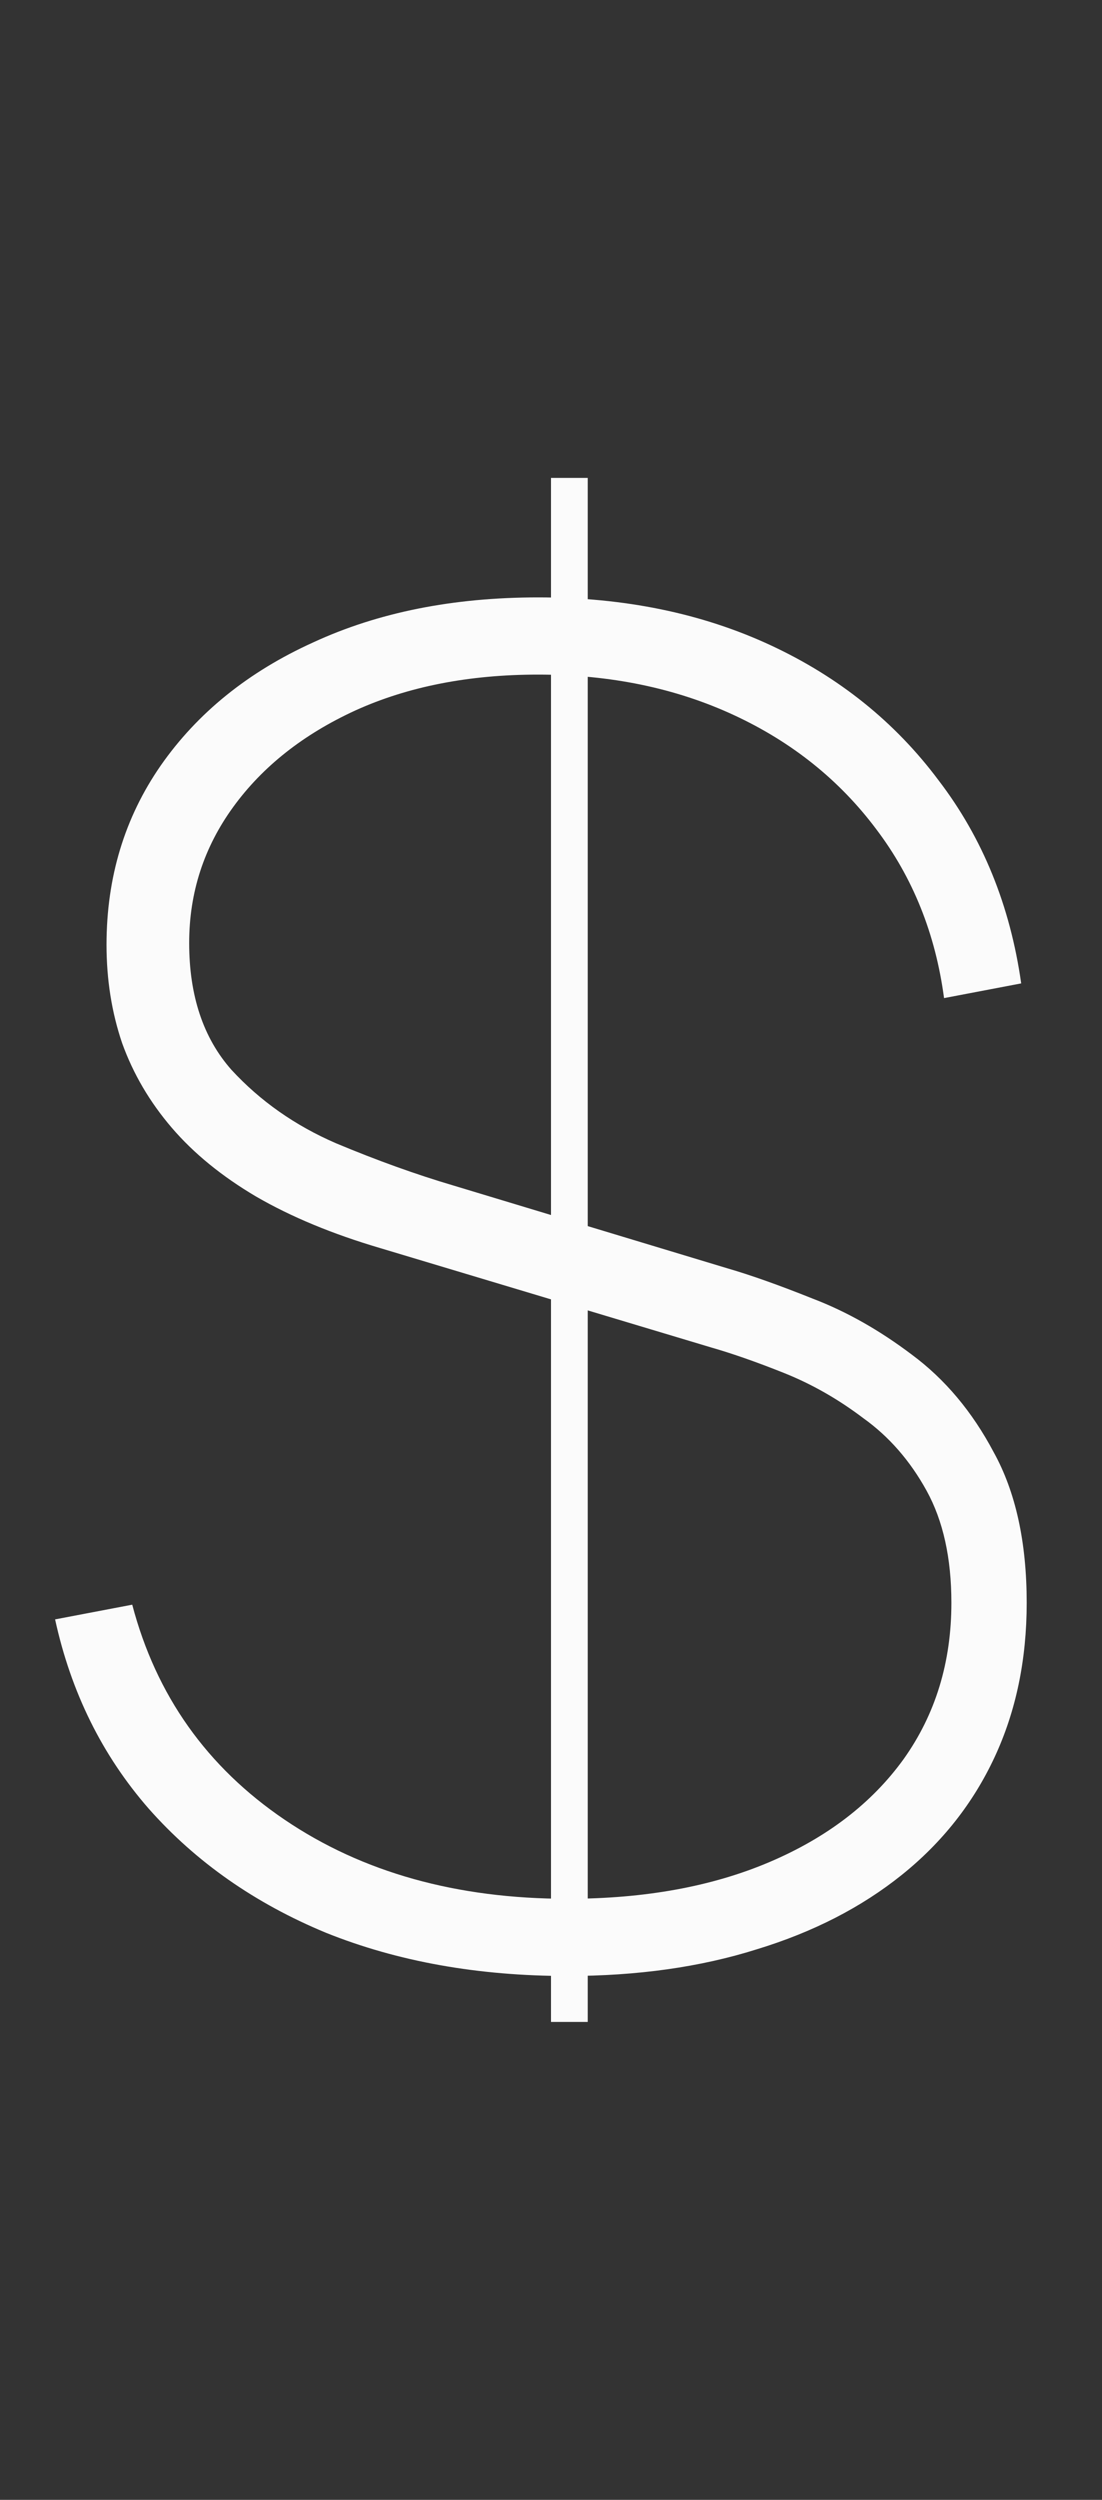
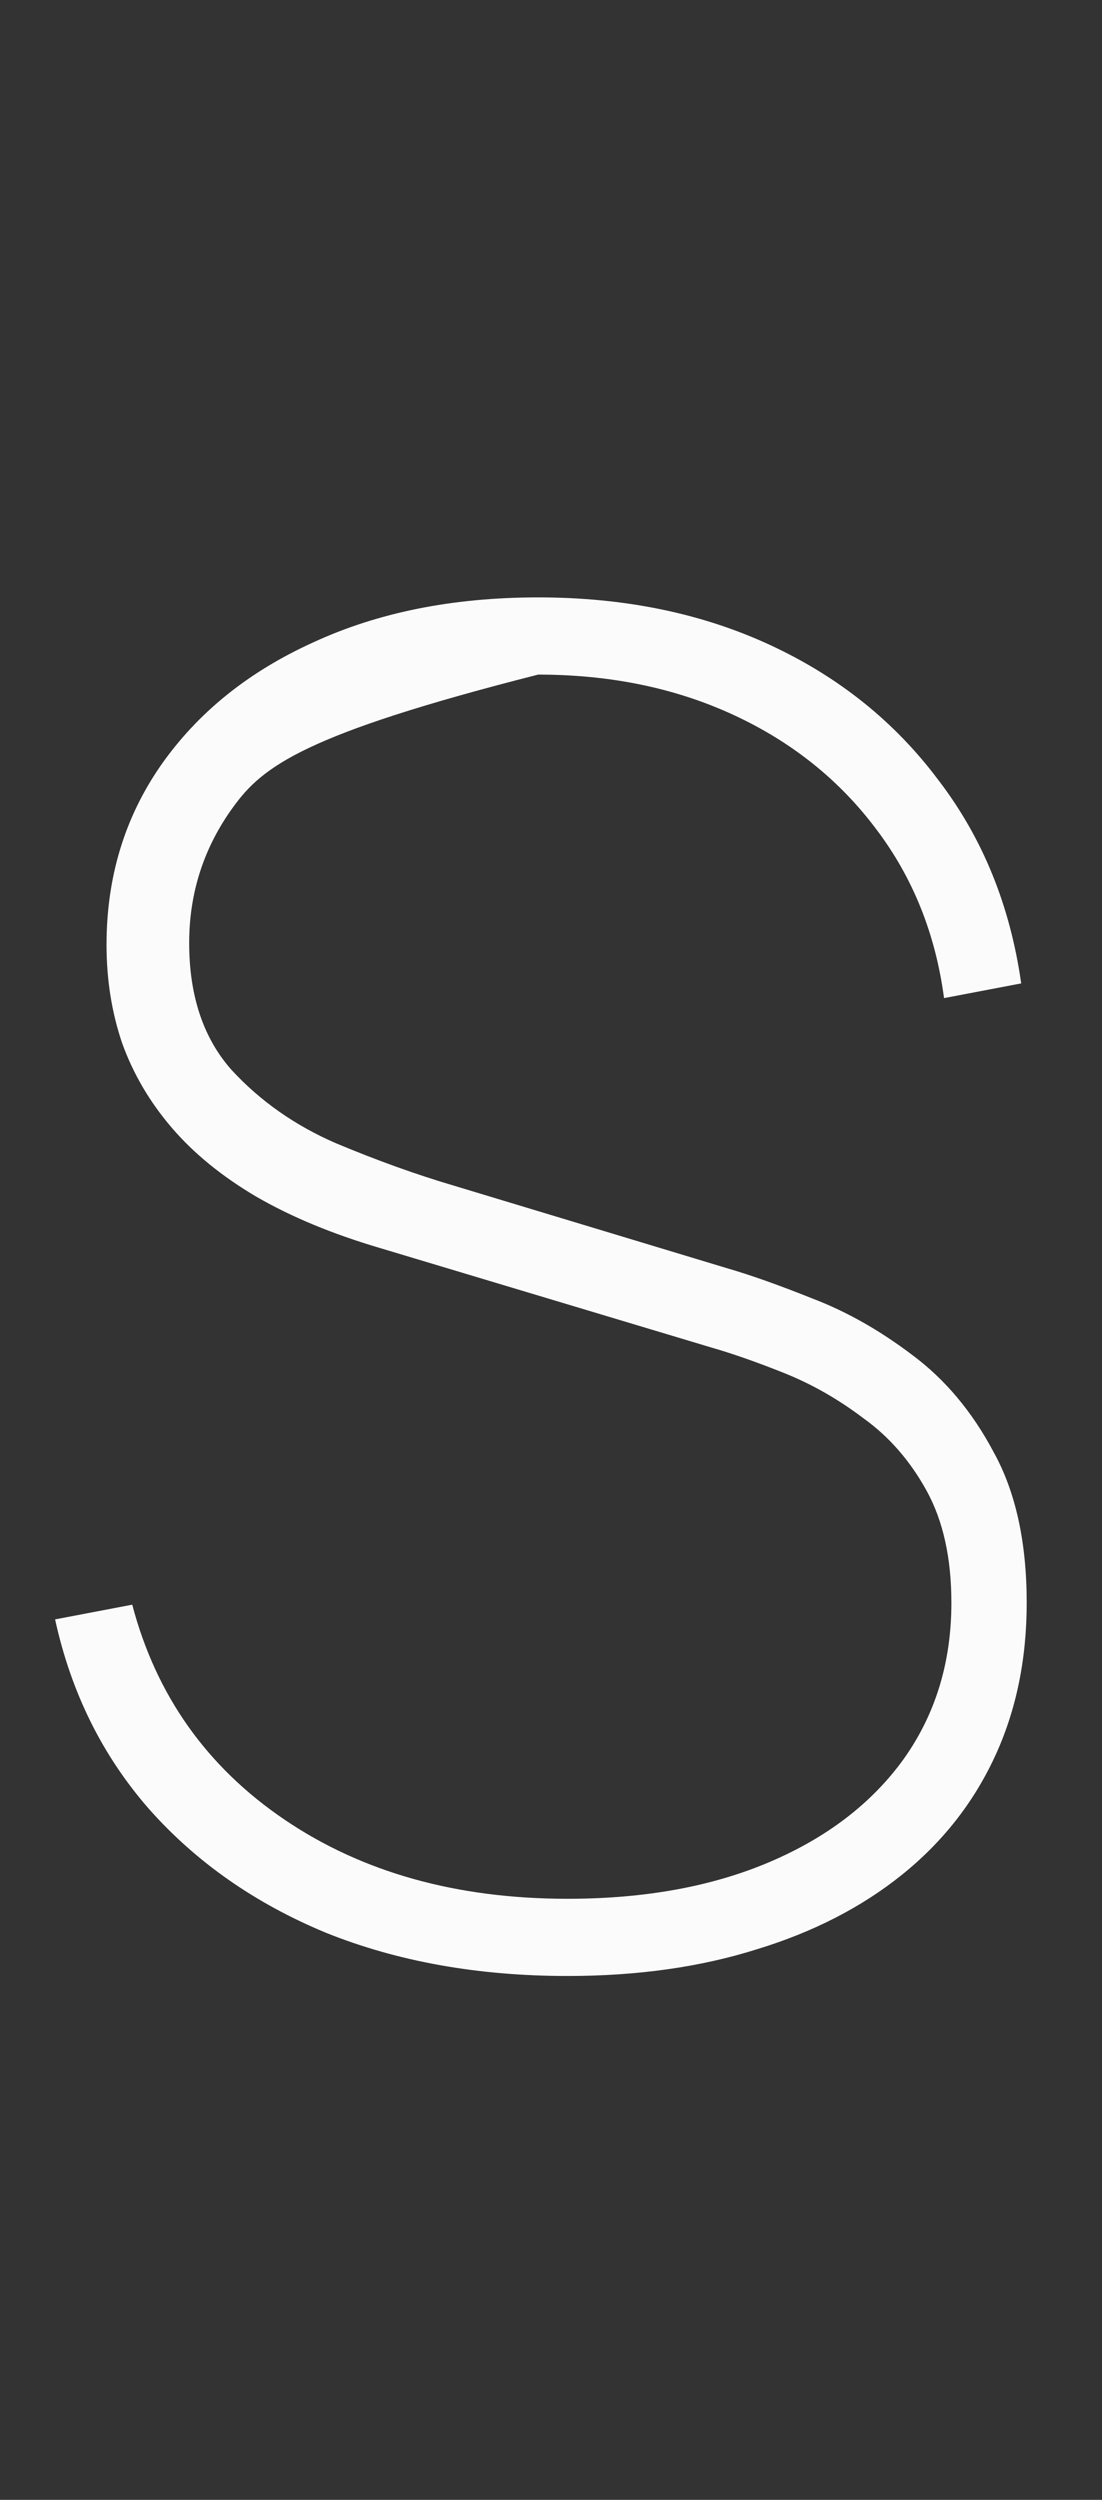
<svg xmlns="http://www.w3.org/2000/svg" width="30" height="68" viewBox="0 0 30 68" fill="none">
  <rect x="0" y="0" width="30" height="68" fill="#333333" stroke="none" />
-   <path d="M15.45 53.75C13.017 53.75 10.825 53.358 8.875 52.575C6.942 51.775 5.333 50.65 4.05 49.2C2.783 47.75 1.933 46.033 1.5 44.05L3.6 43.65C4.25 46.117 5.633 48.067 7.75 49.5C9.867 50.933 12.433 51.65 15.45 51.65C17.55 51.65 19.383 51.317 20.95 50.65C22.517 49.983 23.733 49.05 24.6 47.85C25.467 46.633 25.9 45.217 25.9 43.6C25.9 42.383 25.675 41.367 25.225 40.55C24.775 39.733 24.2 39.075 23.5 38.575C22.817 38.058 22.1 37.65 21.35 37.35C20.6 37.05 19.933 36.817 19.35 36.65L10.35 33.95C9.05 33.567 7.925 33.1 6.975 32.55C6.042 32 5.275 31.375 4.675 30.675C4.075 29.975 3.625 29.208 3.325 28.375C3.042 27.542 2.9 26.65 2.9 25.7C2.9 23.867 3.392 22.242 4.375 20.825C5.375 19.392 6.758 18.275 8.525 17.475C10.292 16.658 12.333 16.25 14.65 16.25C17 16.25 19.108 16.683 20.975 17.55C22.842 18.417 24.367 19.642 25.55 21.225C26.75 22.792 27.5 24.633 27.8 26.75L25.7 27.15C25.467 25.4 24.85 23.867 23.85 22.55C22.85 21.217 21.558 20.183 19.975 19.45C18.392 18.717 16.617 18.35 14.65 18.35C12.767 18.35 11.108 18.675 9.675 19.325C8.258 19.975 7.15 20.85 6.35 21.95C5.55 23.05 5.15 24.283 5.15 25.65C5.15 27.083 5.533 28.233 6.3 29.1C7.083 29.95 8.033 30.617 9.15 31.1C10.267 31.567 11.333 31.95 12.35 32.25L19.8 34.5C20.433 34.683 21.208 34.958 22.125 35.325C23.042 35.675 23.942 36.183 24.825 36.85C25.725 37.517 26.467 38.4 27.05 39.5C27.65 40.583 27.95 41.95 27.95 43.6C27.95 45.15 27.658 46.55 27.075 47.8C26.492 49.05 25.65 50.117 24.55 51C23.45 51.883 22.133 52.558 20.6 53.025C19.067 53.508 17.35 53.75 15.45 53.75Z" fill="#FBFBFB" />
-   <line x1="15.5" y1="13" x2="15.5" y2="55" stroke="#FBFBFB" />
+   <path d="M15.45 53.75C13.017 53.75 10.825 53.358 8.875 52.575C6.942 51.775 5.333 50.65 4.05 49.2C2.783 47.75 1.933 46.033 1.5 44.05L3.6 43.65C4.25 46.117 5.633 48.067 7.75 49.5C9.867 50.933 12.433 51.65 15.45 51.65C17.55 51.65 19.383 51.317 20.95 50.65C22.517 49.983 23.733 49.05 24.6 47.85C25.467 46.633 25.9 45.217 25.9 43.6C25.9 42.383 25.675 41.367 25.225 40.55C24.775 39.733 24.2 39.075 23.5 38.575C22.817 38.058 22.1 37.65 21.35 37.35C20.6 37.05 19.933 36.817 19.35 36.65L10.35 33.95C9.05 33.567 7.925 33.1 6.975 32.55C6.042 32 5.275 31.375 4.675 30.675C4.075 29.975 3.625 29.208 3.325 28.375C3.042 27.542 2.9 26.65 2.9 25.7C2.9 23.867 3.392 22.242 4.375 20.825C5.375 19.392 6.758 18.275 8.525 17.475C10.292 16.658 12.333 16.25 14.65 16.25C17 16.25 19.108 16.683 20.975 17.55C22.842 18.417 24.367 19.642 25.55 21.225C26.75 22.792 27.5 24.633 27.8 26.75L25.7 27.15C25.467 25.4 24.85 23.867 23.85 22.55C22.85 21.217 21.558 20.183 19.975 19.45C18.392 18.717 16.617 18.35 14.65 18.35C8.258 19.975 7.15 20.85 6.35 21.95C5.55 23.05 5.15 24.283 5.15 25.65C5.15 27.083 5.533 28.233 6.3 29.1C7.083 29.95 8.033 30.617 9.15 31.1C10.267 31.567 11.333 31.95 12.35 32.25L19.8 34.5C20.433 34.683 21.208 34.958 22.125 35.325C23.042 35.675 23.942 36.183 24.825 36.85C25.725 37.517 26.467 38.4 27.05 39.5C27.65 40.583 27.95 41.95 27.95 43.6C27.95 45.15 27.658 46.55 27.075 47.8C26.492 49.05 25.65 50.117 24.55 51C23.45 51.883 22.133 52.558 20.6 53.025C19.067 53.508 17.35 53.75 15.45 53.75Z" fill="#FBFBFB" />
</svg>